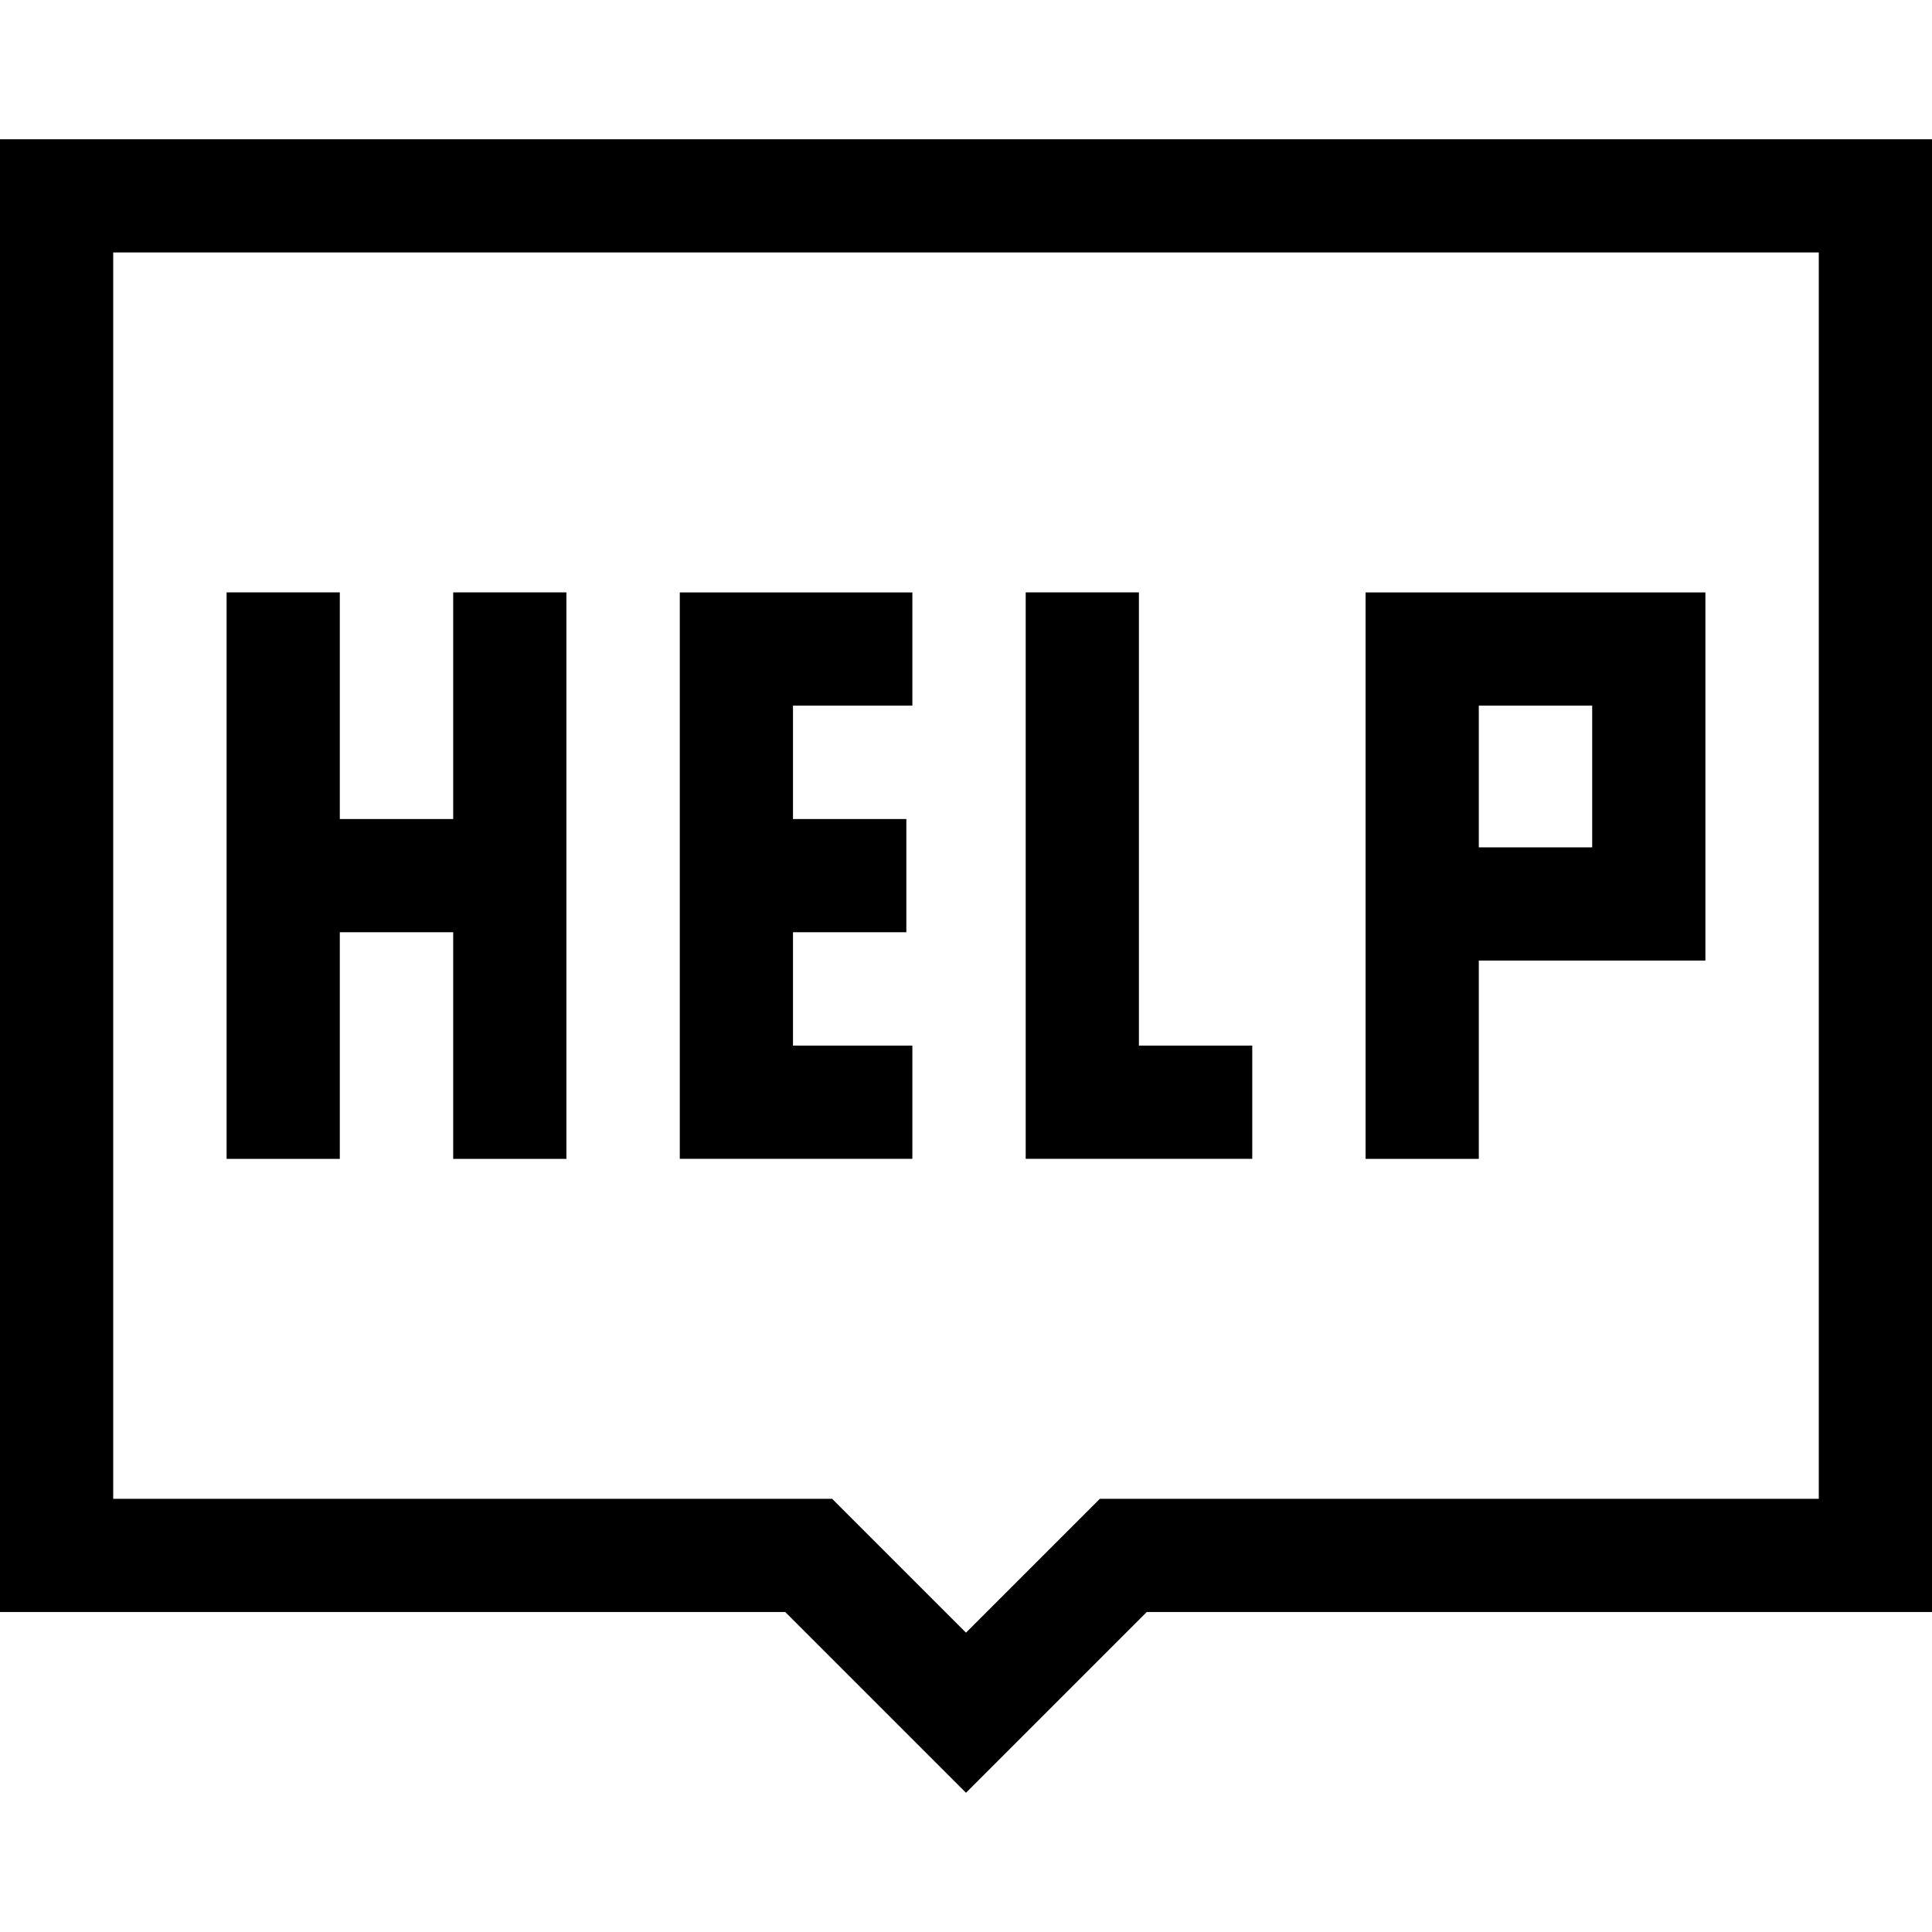
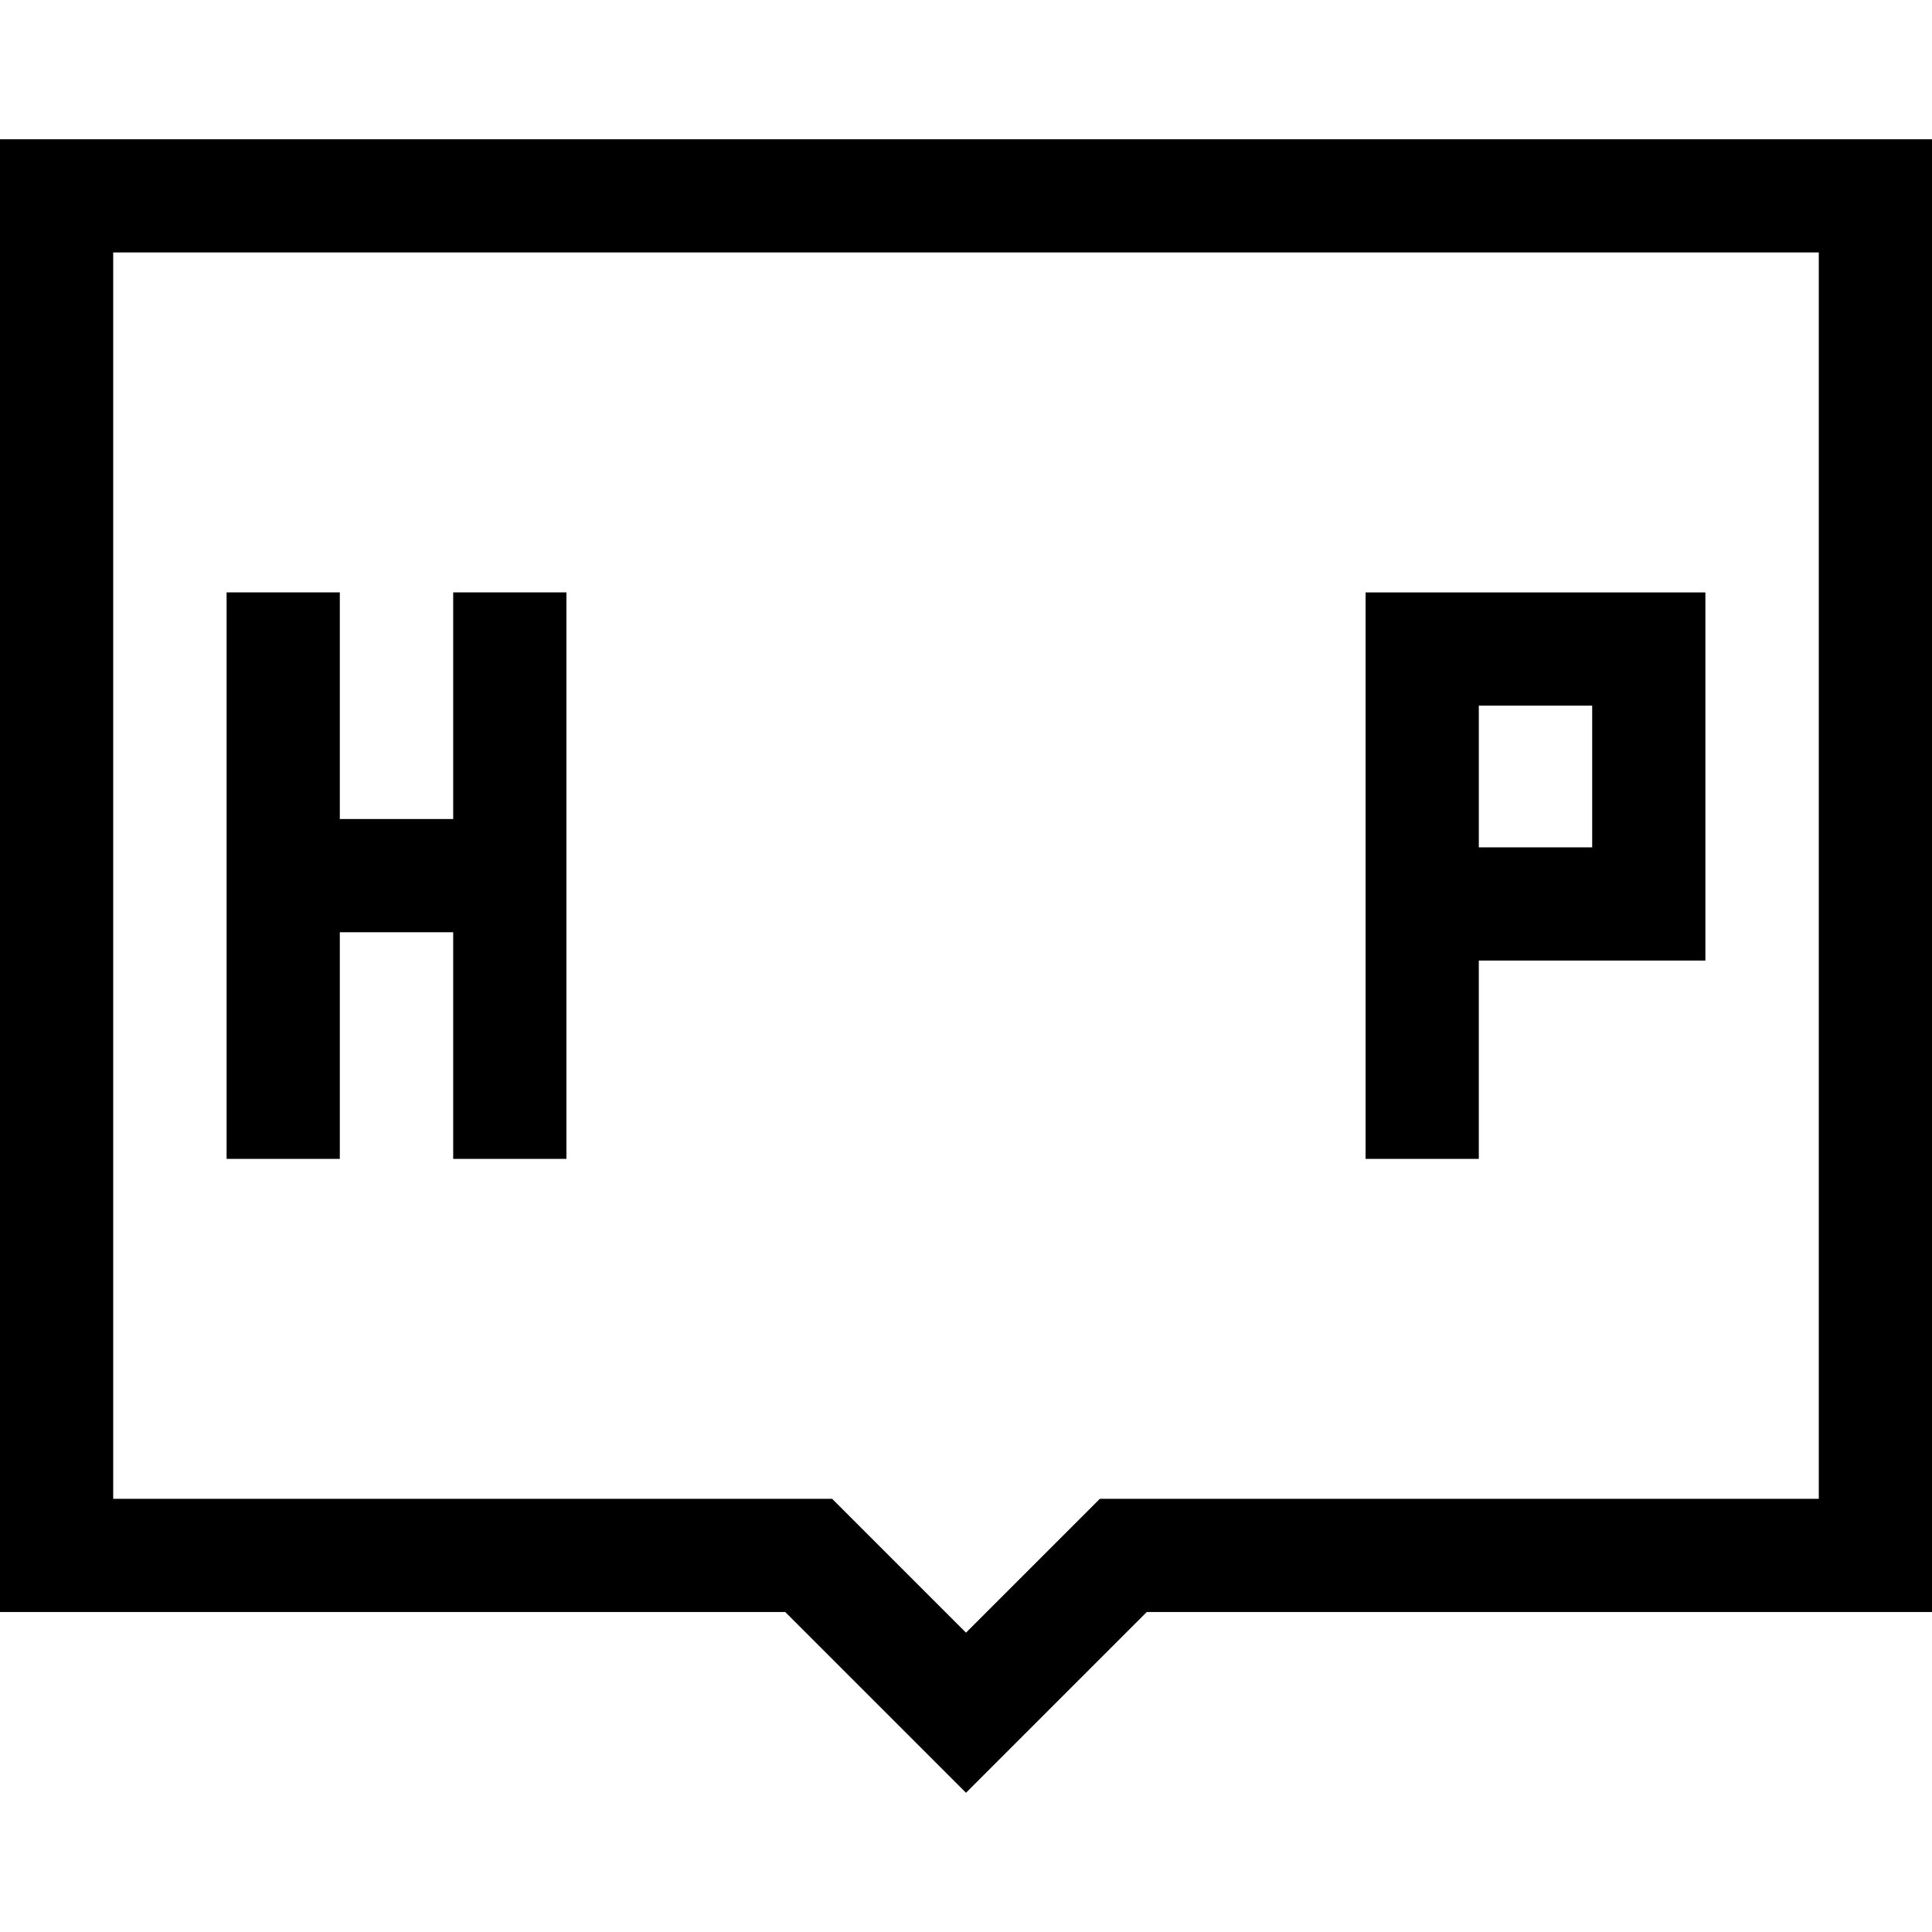
<svg xmlns="http://www.w3.org/2000/svg" version="1.1" id="Capa_1" x="0px" y="0px" viewBox="0 0 512 512" style="enable-background:new 0 0 512 512;" xml:space="preserve">
  <g>
    <g>
      <polygon points="120.102,156.988 120.102,217.051 90.052,217.051 90.052,156.988 60.051,156.988 60.051,307.115 90.052,307.115     90.052,247.053 120.102,247.053 120.102,307.115 150.103,307.115 150.103,156.988   " />
    </g>
  </g>
  <g>
    <g>
-       <polygon points="301.822,277.101 301.822,156.988 271.821,156.988 271.821,307.102 331.86,307.102 331.86,277.101   " />
-     </g>
+       </g>
  </g>
  <g>
    <g>
      <path d="M361.897,156.999v150.115h30.001v-52.556h60.051v-97.559H361.897z M421.948,224.558h-30.049v-37.556h30.049V224.558z" />
    </g>
  </g>
  <g>
    <g>
-       <polygon points="241.783,187.002 241.783,157 180.152,157 180.152,307.102 241.783,307.102 241.783,277.101 210.154,277.101     210.154,247.053 240.191,247.053 240.191,217.051 210.154,217.051 210.154,187.002   " />
-     </g>
+       </g>
  </g>
  <g>
    <g>
      <path d="M0,36.899v390.306h208.103L256,475.101l47.897-47.896H512V36.899H0z M481.999,397.204H291.47L256,432.673l-35.47-35.47    H30.001V66.9h451.997V397.204z" />
    </g>
  </g>
  <g>
</g>
  <g>
</g>
  <g>
</g>
  <g>
</g>
  <g>
</g>
  <g>
</g>
  <g>
</g>
  <g>
</g>
  <g>
</g>
  <g>
</g>
  <g>
</g>
  <g>
</g>
  <g>
</g>
  <g>
</g>
  <g>
</g>
</svg>